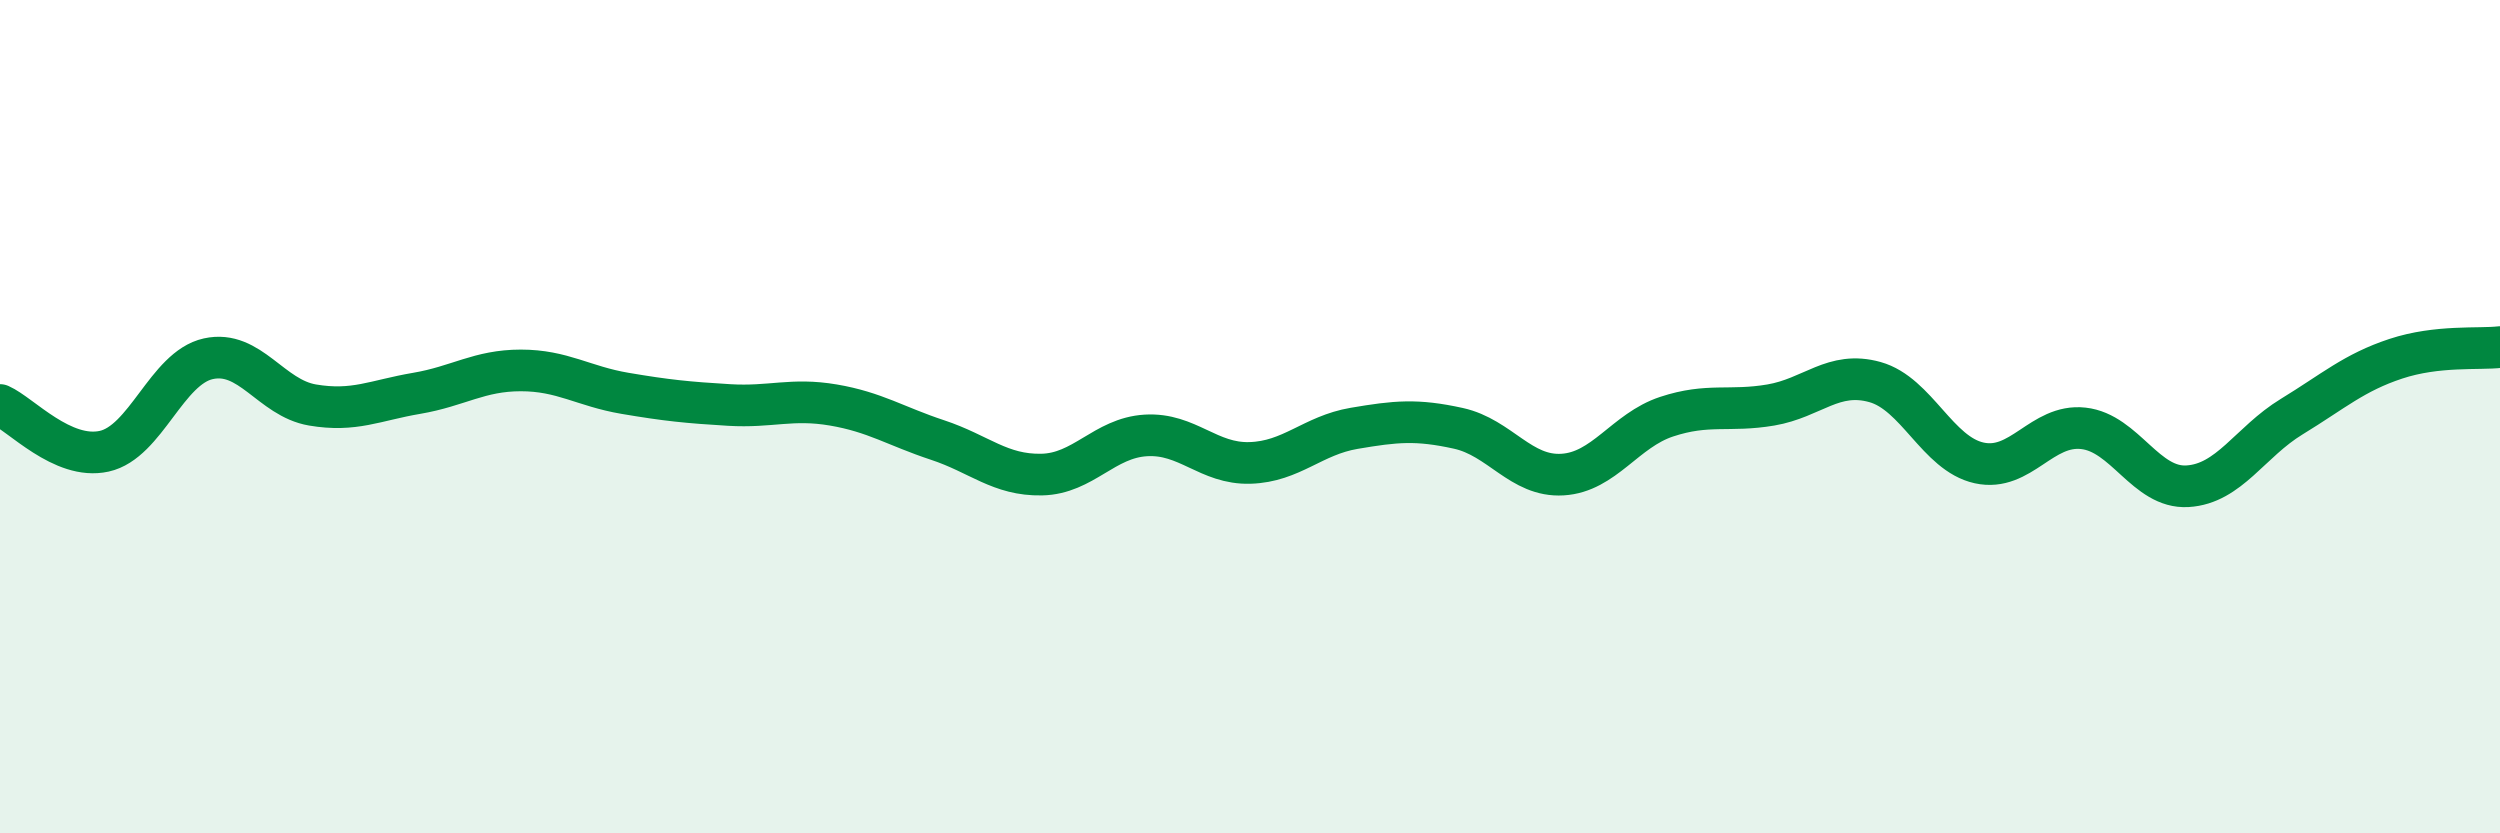
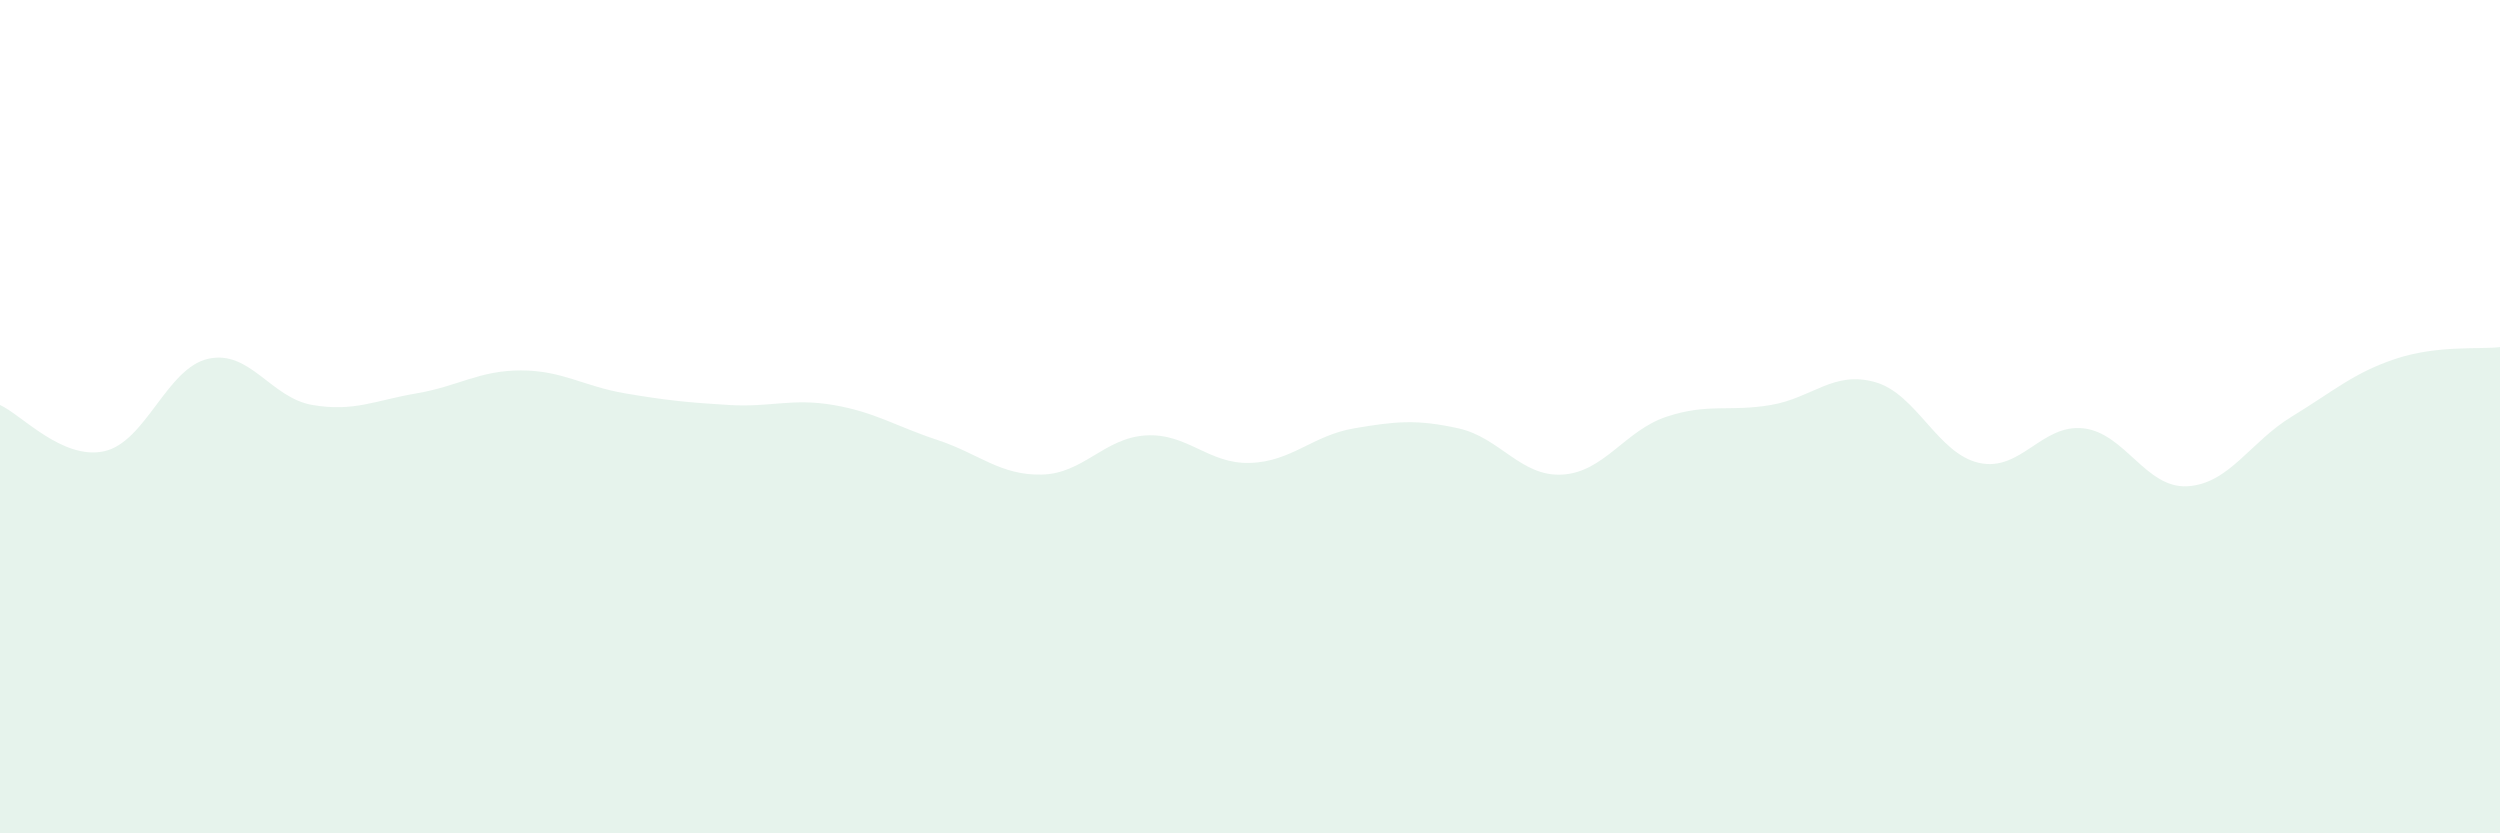
<svg xmlns="http://www.w3.org/2000/svg" width="60" height="20" viewBox="0 0 60 20">
  <path d="M 0,9.72 C 0.5,9.94 1.5,11.05 2.5,10.83 C 3.5,10.61 4,8.83 5,8.61 C 6,8.39 6.5,9.55 7.5,9.72 C 8.5,9.89 9,9.61 10,9.44 C 11,9.27 11.5,8.89 12.5,8.89 C 13.5,8.89 14,9.27 15,9.44 C 16,9.61 16.5,9.66 17.5,9.72 C 18.5,9.78 19,9.55 20,9.72 C 21,9.89 21.5,10.23 22.5,10.56 C 23.5,10.89 24,11.41 25,11.39 C 26,11.37 26.5,10.51 27.5,10.45 C 28.5,10.39 29,11.14 30,11.11 C 31,11.08 31.5,10.45 32.5,10.28 C 33.5,10.11 34,10.06 35,10.28 C 36,10.5 36.5,11.45 37.5,11.39 C 38.5,11.33 39,10.33 40,10 C 41,9.67 41.5,9.89 42.5,9.72 C 43.5,9.55 44,8.89 45,9.17 C 46,9.45 46.5,10.89 47.5,11.11 C 48.5,11.33 49,10.17 50,10.28 C 51,10.39 51.5,11.73 52.5,11.67 C 53.5,11.61 54,10.61 55,10 C 56,9.39 56.5,8.94 57.5,8.61 C 58.5,8.28 59.5,8.39 60,8.33L60 20L0 20Z" fill="#008740" opacity="0.1" stroke-linecap="round" stroke-linejoin="round" />
-   <path d="M 0,9.72 C 0.5,9.94 1.5,11.05 2.5,10.83 C 3.5,10.61 4,8.83 5,8.61 C 6,8.39 6.5,9.55 7.5,9.72 C 8.5,9.89 9,9.61 10,9.44 C 11,9.27 11.5,8.89 12.5,8.89 C 13.5,8.89 14,9.27 15,9.44 C 16,9.61 16.5,9.66 17.5,9.72 C 18.5,9.78 19,9.55 20,9.72 C 21,9.89 21.5,10.23 22.5,10.56 C 23.5,10.89 24,11.41 25,11.39 C 26,11.37 26.5,10.51 27.5,10.45 C 28.5,10.39 29,11.14 30,11.11 C 31,11.08 31.5,10.45 32.5,10.28 C 33.5,10.11 34,10.06 35,10.28 C 36,10.5 36.5,11.45 37.5,11.39 C 38.5,11.33 39,10.33 40,10 C 41,9.67 41.5,9.89 42.5,9.72 C 43.5,9.55 44,8.89 45,9.17 C 46,9.45 46.5,10.89 47.5,11.11 C 48.5,11.33 49,10.17 50,10.28 C 51,10.39 51.5,11.73 52.5,11.67 C 53.5,11.61 54,10.61 55,10 C 56,9.39 56.5,8.94 57.5,8.61 C 58.5,8.28 59.5,8.39 60,8.33" stroke="#008740" stroke-width="1" fill="none" stroke-linecap="round" stroke-linejoin="round" />
</svg>